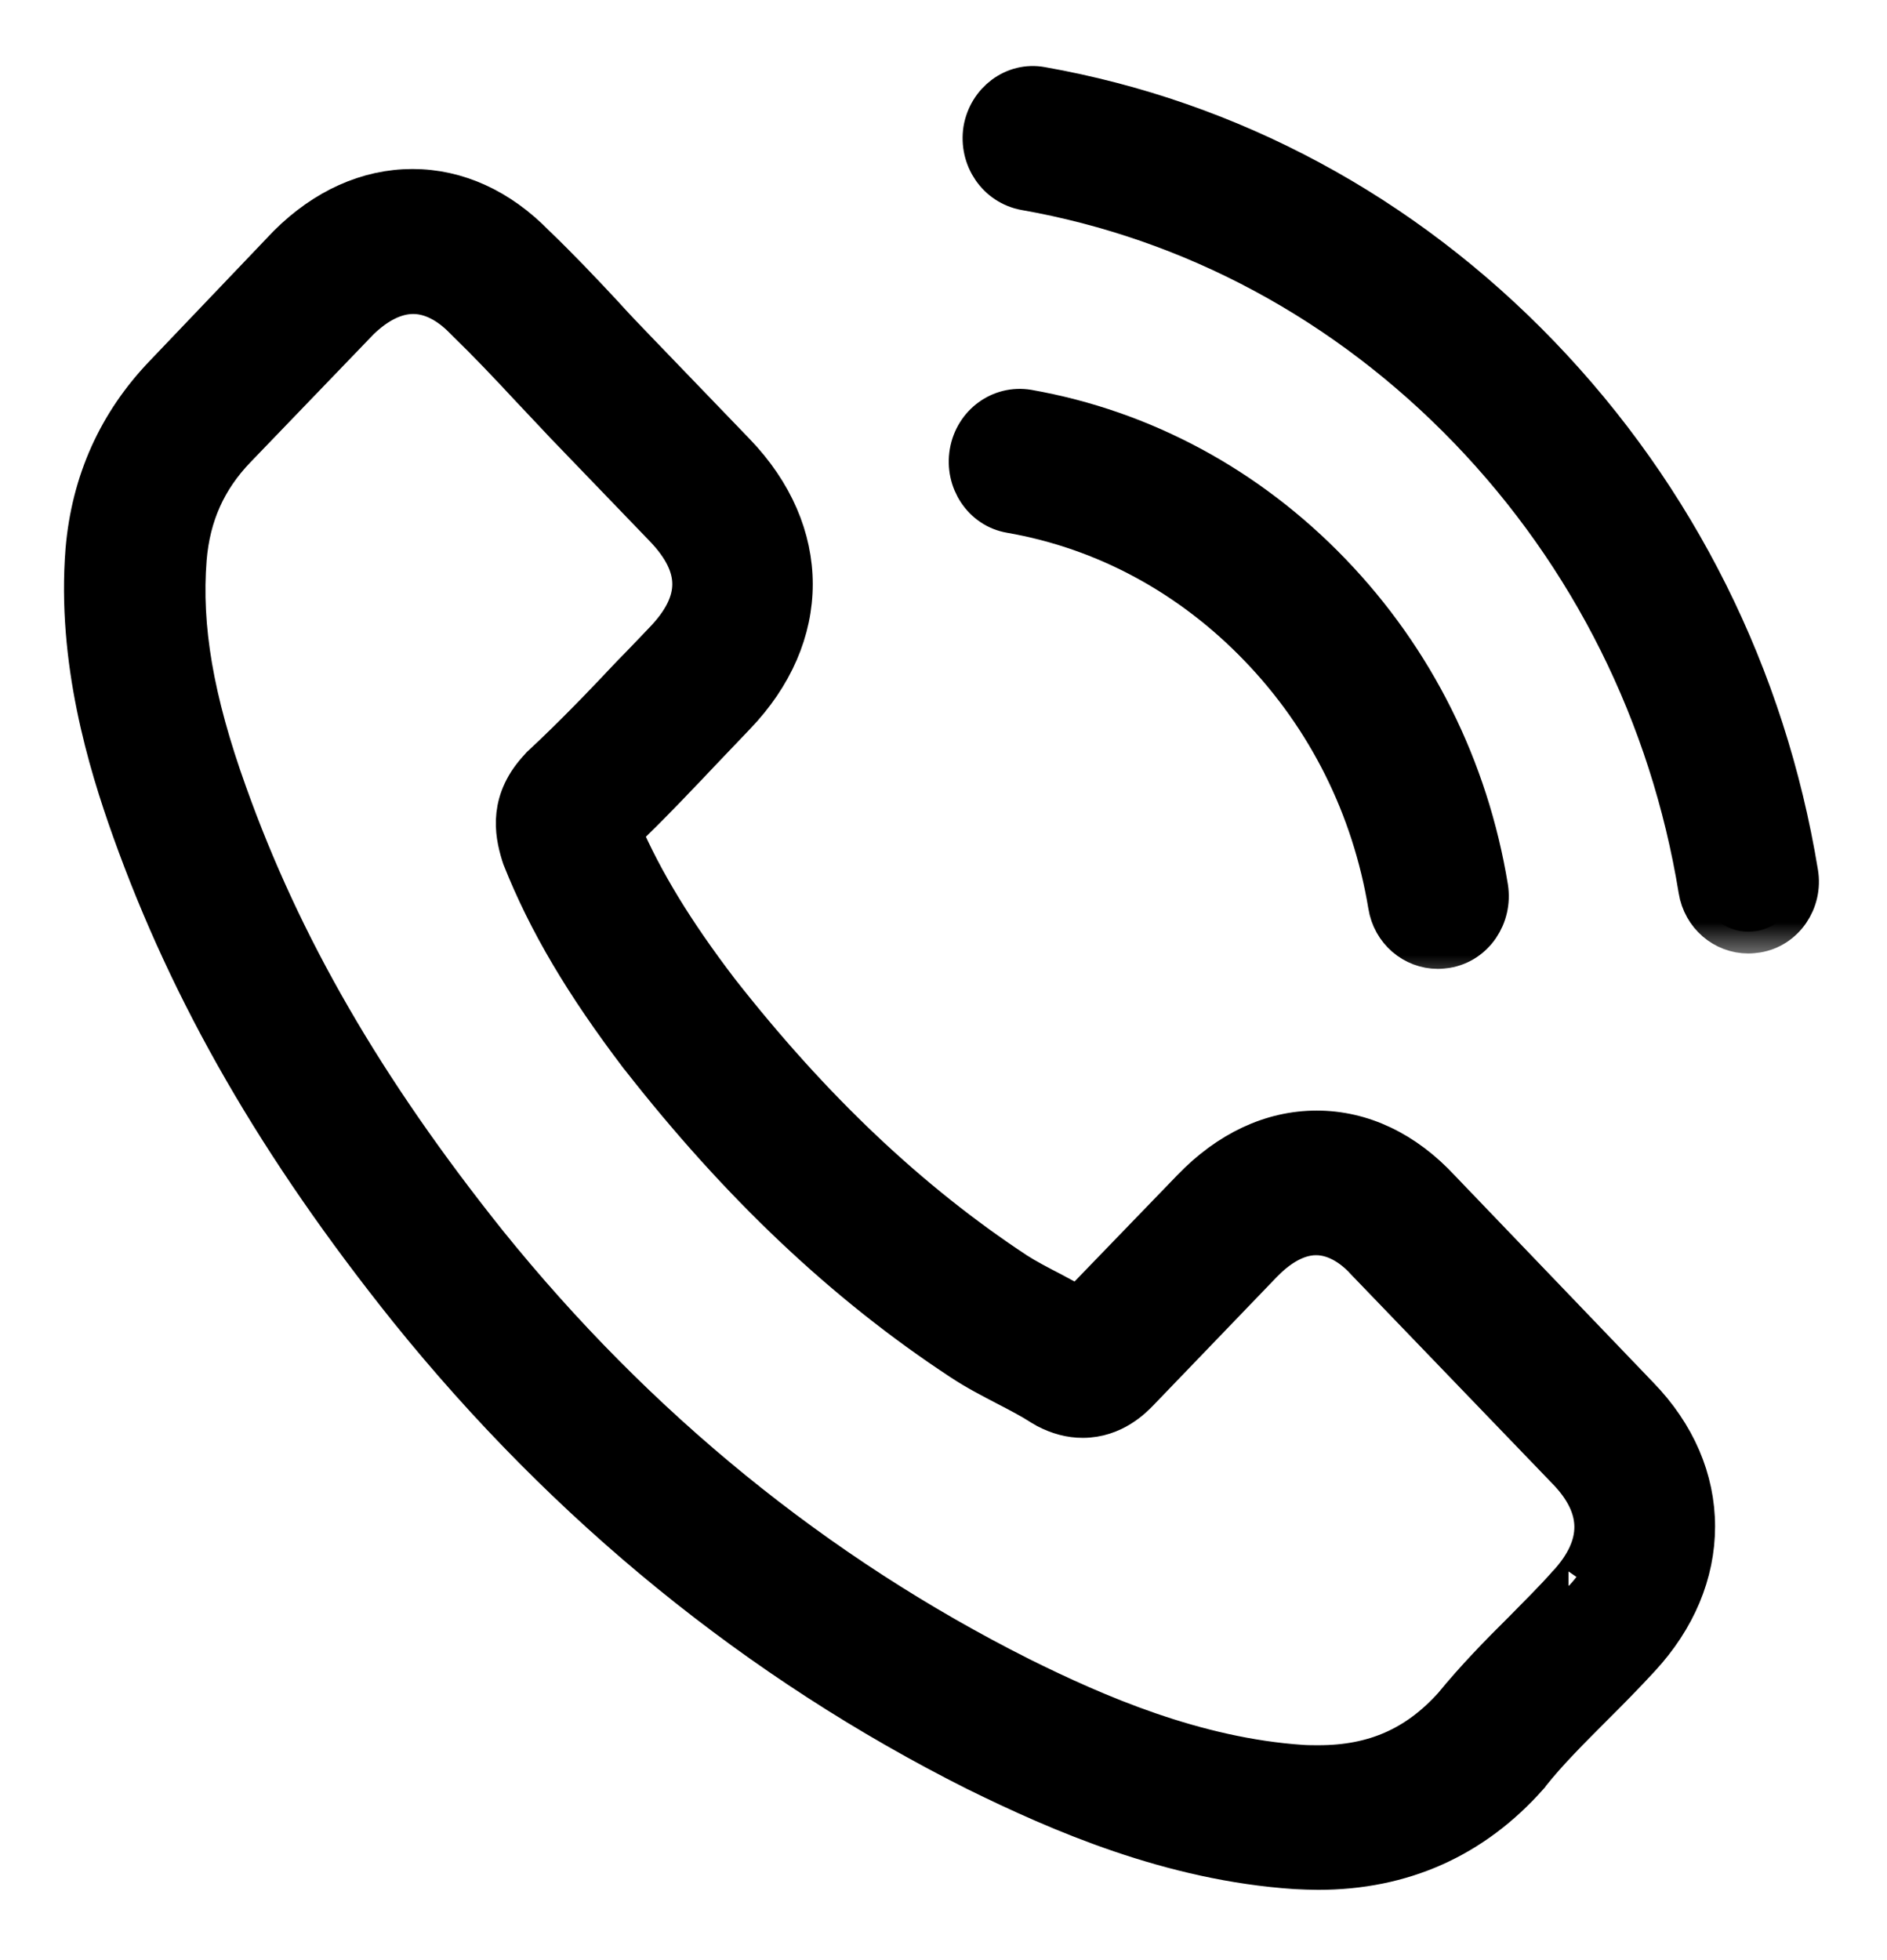
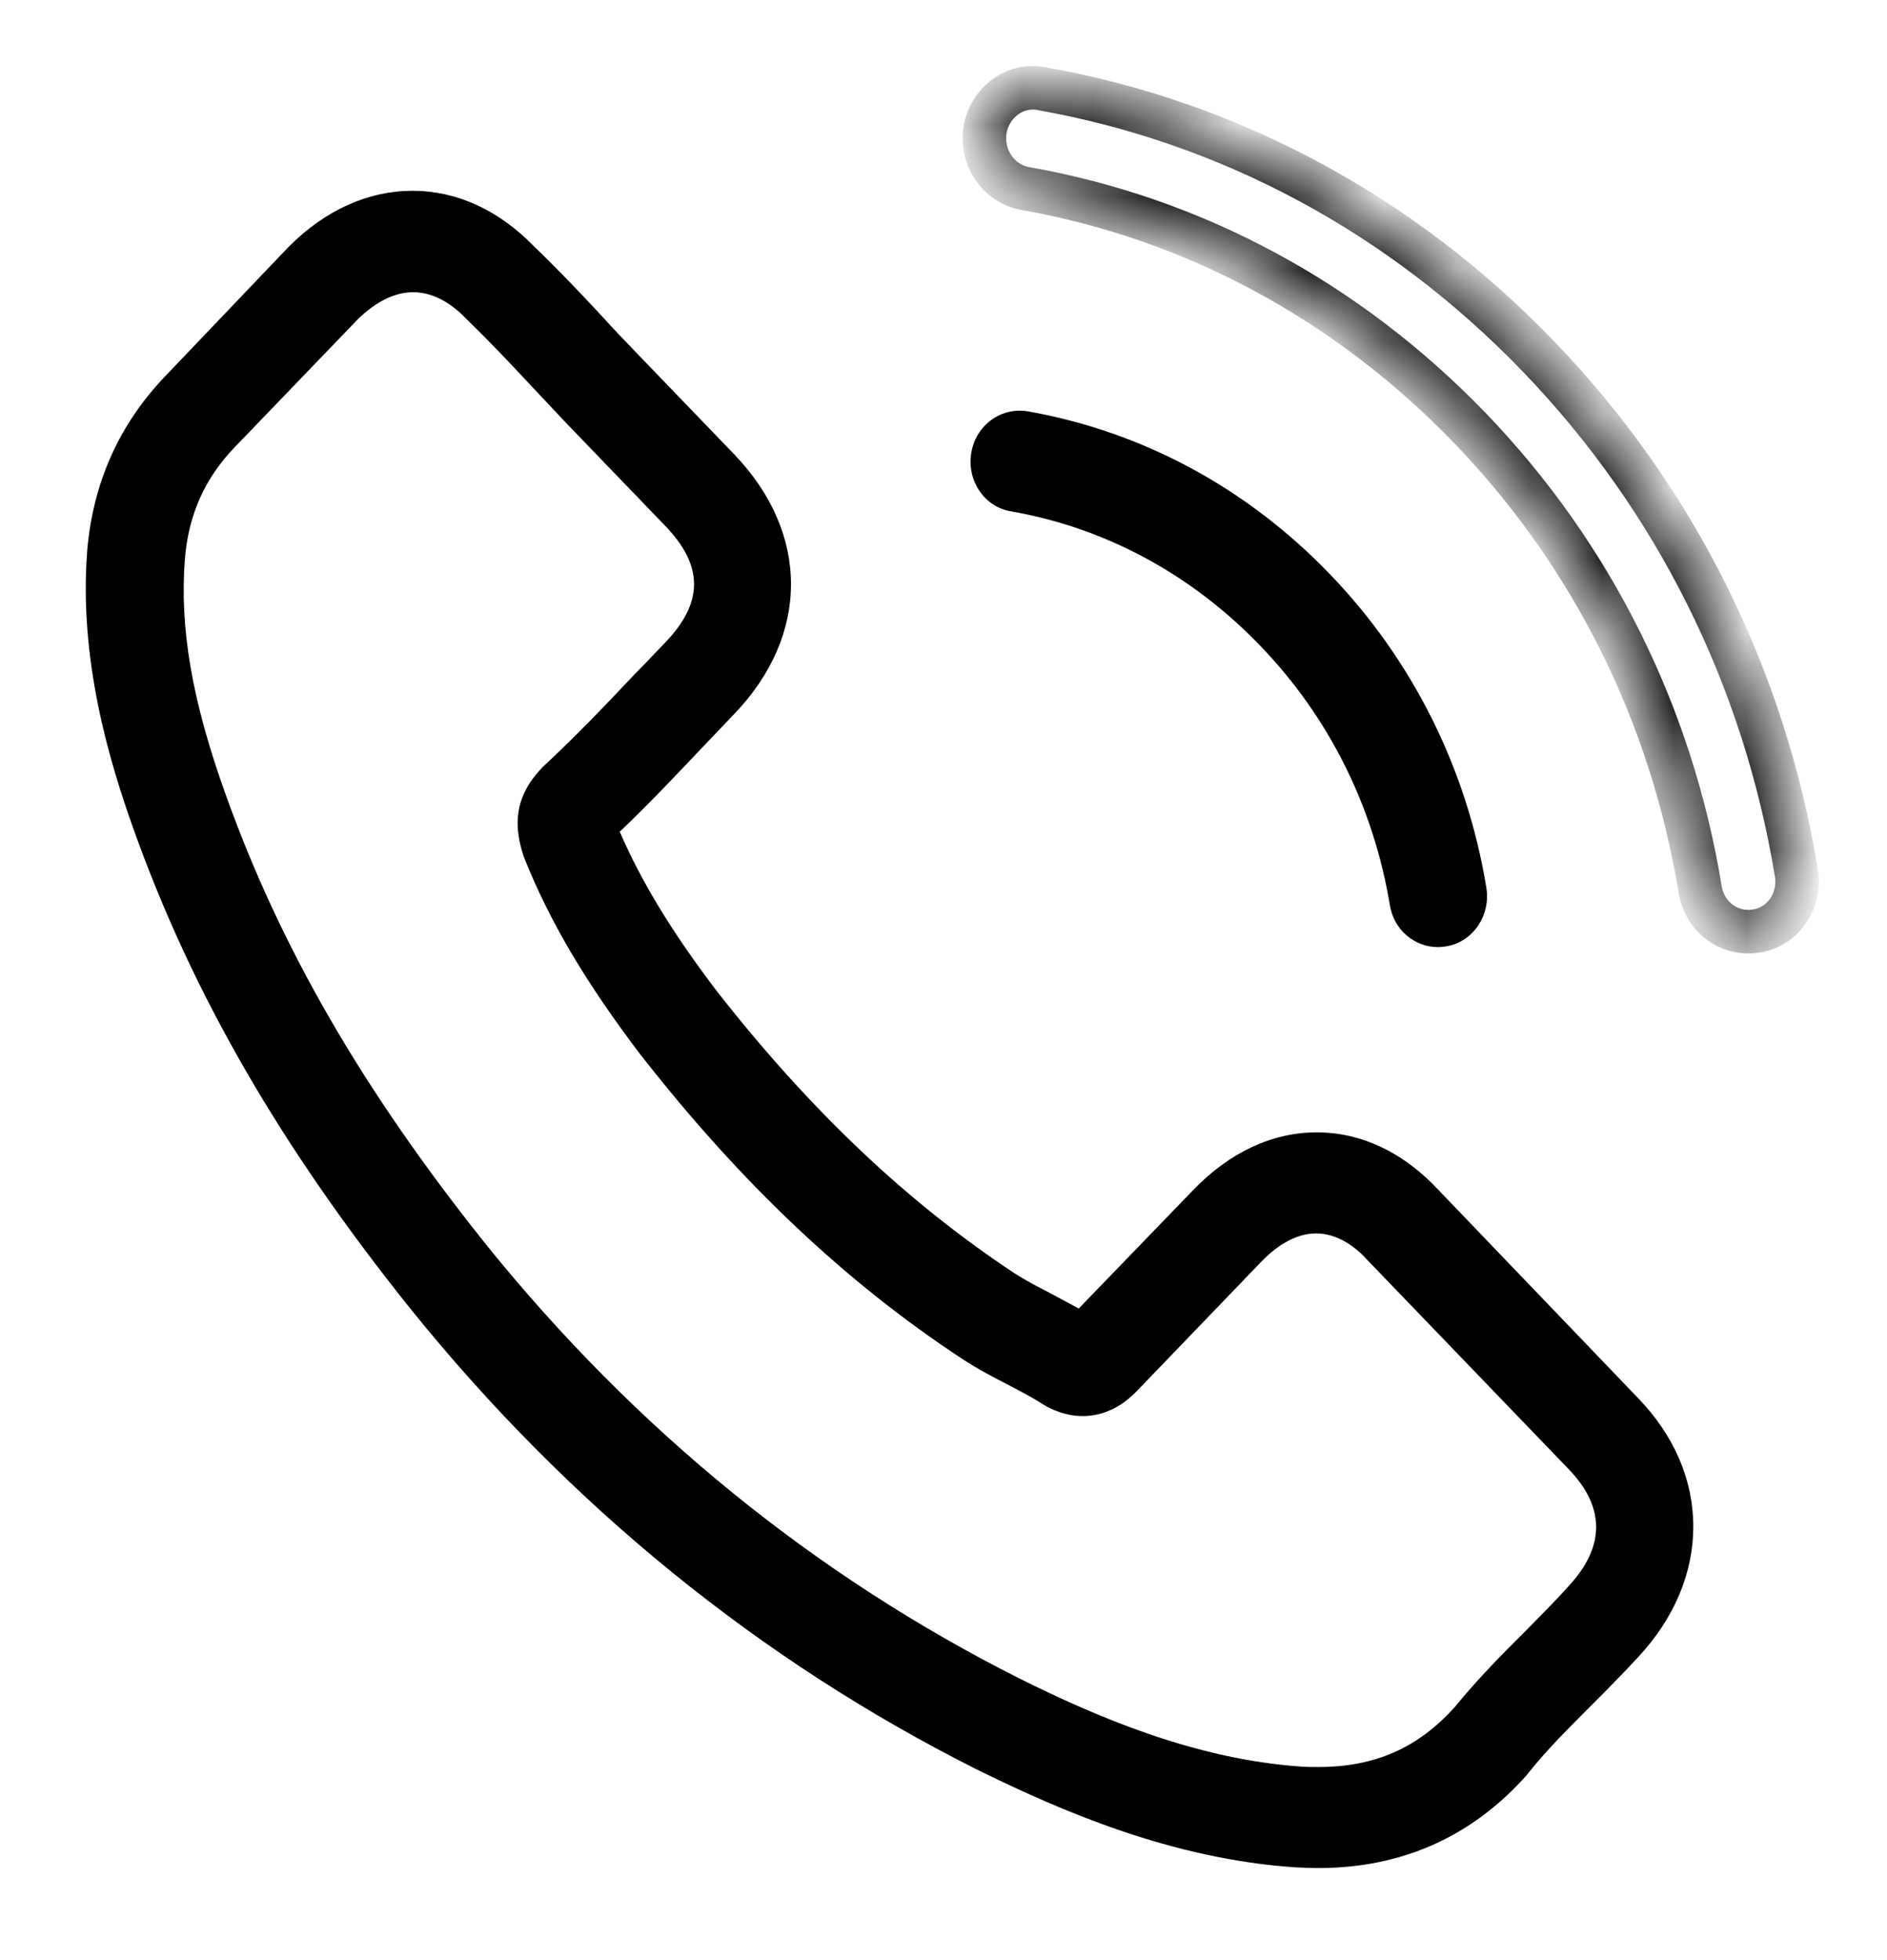
<svg xmlns="http://www.w3.org/2000/svg" width="26" height="27" viewBox="0 0 26 27" fill="none">
  <mask id="path-1-outside-1" maskUnits="userSpaceOnUse" x="0.182" y="1.628" width="24" height="25" fill="black">
-     <rect fill="white" x="0.182" y="1.628" width="24" height="25" />
    <path d="M19.828 16.4C19.344 15.877 18.761 15.598 18.143 15.598C17.53 15.598 16.942 15.872 16.438 16.395L14.863 18.025C14.734 17.953 14.604 17.886 14.48 17.818C14.3 17.725 14.131 17.637 13.986 17.544C12.511 16.571 11.17 15.303 9.884 13.662C9.261 12.845 8.843 12.156 8.539 11.457C8.947 11.069 9.326 10.666 9.695 10.277C9.835 10.133 9.974 9.982 10.114 9.838C11.16 8.751 11.16 7.343 10.114 6.256L8.753 4.843C8.599 4.683 8.439 4.517 8.29 4.351C7.991 4.03 7.677 3.699 7.353 3.389C6.869 2.892 6.291 2.628 5.683 2.628C5.075 2.628 4.487 2.892 3.988 3.389C3.983 3.394 3.983 3.394 3.978 3.399L2.284 5.174C1.646 5.837 1.282 6.644 1.202 7.581C1.083 9.092 1.511 10.5 1.84 11.421C2.648 13.683 3.854 15.779 5.653 18.025C7.836 20.732 10.463 22.87 13.463 24.376C14.609 24.94 16.139 25.608 17.849 25.722C17.953 25.727 18.063 25.732 18.163 25.732C19.314 25.732 20.281 25.302 21.039 24.448C21.044 24.438 21.053 24.433 21.058 24.423C21.318 24.096 21.617 23.802 21.931 23.486C22.145 23.274 22.364 23.051 22.579 22.818C23.072 22.285 23.331 21.664 23.331 21.027C23.331 20.386 23.067 19.77 22.564 19.252L19.828 16.4ZM21.612 21.85C21.607 21.85 21.607 21.855 21.612 21.85C21.417 22.068 21.218 22.264 21.004 22.482C20.68 22.803 20.351 23.139 20.042 23.517C19.538 24.076 18.945 24.34 18.168 24.34C18.093 24.34 18.013 24.34 17.939 24.335C16.458 24.236 15.083 23.636 14.051 23.123C11.23 21.705 8.753 19.692 6.695 17.14C4.995 15.013 3.859 13.046 3.106 10.935C2.643 9.646 2.473 8.642 2.548 7.695C2.598 7.089 2.822 6.587 3.236 6.158L4.935 4.393C5.18 4.155 5.439 4.025 5.693 4.025C6.007 4.025 6.261 4.222 6.421 4.388C6.426 4.393 6.431 4.398 6.436 4.403C6.74 4.698 7.029 5.003 7.333 5.33C7.487 5.495 7.647 5.661 7.806 5.832L9.167 7.245C9.695 7.793 9.695 8.3 9.167 8.849C9.022 8.999 8.883 9.149 8.738 9.294C8.319 9.739 7.921 10.153 7.487 10.557C7.477 10.567 7.467 10.572 7.462 10.583C7.034 11.028 7.113 11.463 7.203 11.758C7.208 11.773 7.213 11.789 7.218 11.804C7.572 12.694 8.07 13.533 8.828 14.532L8.833 14.537C10.208 16.297 11.659 17.668 13.259 18.719C13.463 18.854 13.672 18.962 13.872 19.066C14.051 19.159 14.22 19.247 14.365 19.34C14.385 19.35 14.405 19.366 14.425 19.376C14.594 19.464 14.754 19.506 14.918 19.506C15.332 19.506 15.591 19.236 15.676 19.149L17.38 17.378C17.55 17.203 17.819 16.99 18.133 16.99C18.442 16.99 18.696 17.192 18.851 17.368C18.856 17.373 18.856 17.373 18.861 17.378L21.607 20.23C22.12 20.758 22.12 21.302 21.612 21.85Z" />
  </mask>
  <path d="M19.828 16.4C19.344 15.877 18.761 15.598 18.143 15.598C17.53 15.598 16.942 15.872 16.438 16.395L14.863 18.025C14.734 17.953 14.604 17.886 14.48 17.818C14.3 17.725 14.131 17.637 13.986 17.544C12.511 16.571 11.17 15.303 9.884 13.662C9.261 12.845 8.843 12.156 8.539 11.457C8.947 11.069 9.326 10.666 9.695 10.277C9.835 10.133 9.974 9.982 10.114 9.838C11.16 8.751 11.16 7.343 10.114 6.256L8.753 4.843C8.599 4.683 8.439 4.517 8.29 4.351C7.991 4.03 7.677 3.699 7.353 3.389C6.869 2.892 6.291 2.628 5.683 2.628C5.075 2.628 4.487 2.892 3.988 3.389C3.983 3.394 3.983 3.394 3.978 3.399L2.284 5.174C1.646 5.837 1.282 6.644 1.202 7.581C1.083 9.092 1.511 10.5 1.84 11.421C2.648 13.683 3.854 15.779 5.653 18.025C7.836 20.732 10.463 22.87 13.463 24.376C14.609 24.94 16.139 25.608 17.849 25.722C17.953 25.727 18.063 25.732 18.163 25.732C19.314 25.732 20.281 25.302 21.039 24.448C21.044 24.438 21.053 24.433 21.058 24.423C21.318 24.096 21.617 23.802 21.931 23.486C22.145 23.274 22.364 23.051 22.579 22.818C23.072 22.285 23.331 21.664 23.331 21.027C23.331 20.386 23.067 19.77 22.564 19.252L19.828 16.4ZM21.612 21.85C21.607 21.85 21.607 21.855 21.612 21.85C21.417 22.068 21.218 22.264 21.004 22.482C20.68 22.803 20.351 23.139 20.042 23.517C19.538 24.076 18.945 24.34 18.168 24.34C18.093 24.34 18.013 24.34 17.939 24.335C16.458 24.236 15.083 23.636 14.051 23.123C11.23 21.705 8.753 19.692 6.695 17.14C4.995 15.013 3.859 13.046 3.106 10.935C2.643 9.646 2.473 8.642 2.548 7.695C2.598 7.089 2.822 6.587 3.236 6.158L4.935 4.393C5.18 4.155 5.439 4.025 5.693 4.025C6.007 4.025 6.261 4.222 6.421 4.388C6.426 4.393 6.431 4.398 6.436 4.403C6.74 4.698 7.029 5.003 7.333 5.33C7.487 5.495 7.647 5.661 7.806 5.832L9.167 7.245C9.695 7.793 9.695 8.3 9.167 8.849C9.022 8.999 8.883 9.149 8.738 9.294C8.319 9.739 7.921 10.153 7.487 10.557C7.477 10.567 7.467 10.572 7.462 10.583C7.034 11.028 7.113 11.463 7.203 11.758C7.208 11.773 7.213 11.789 7.218 11.804C7.572 12.694 8.07 13.533 8.828 14.532L8.833 14.537C10.208 16.297 11.659 17.668 13.259 18.719C13.463 18.854 13.672 18.962 13.872 19.066C14.051 19.159 14.22 19.247 14.365 19.34C14.385 19.35 14.405 19.366 14.425 19.376C14.594 19.464 14.754 19.506 14.918 19.506C15.332 19.506 15.591 19.236 15.676 19.149L17.38 17.378C17.55 17.203 17.819 16.99 18.133 16.99C18.442 16.99 18.696 17.192 18.851 17.368C18.856 17.373 18.856 17.373 18.861 17.378L21.607 20.23C22.12 20.758 22.12 21.302 21.612 21.85Z" fill="black" />
-   <path d="M19.828 16.4C19.344 15.877 18.761 15.598 18.143 15.598C17.53 15.598 16.942 15.872 16.438 16.395L14.863 18.025C14.734 17.953 14.604 17.886 14.48 17.818C14.3 17.725 14.131 17.637 13.986 17.544C12.511 16.571 11.17 15.303 9.884 13.662C9.261 12.845 8.843 12.156 8.539 11.457C8.947 11.069 9.326 10.666 9.695 10.277C9.835 10.133 9.974 9.982 10.114 9.838C11.16 8.751 11.16 7.343 10.114 6.256L8.753 4.843C8.599 4.683 8.439 4.517 8.29 4.351C7.991 4.03 7.677 3.699 7.353 3.389C6.869 2.892 6.291 2.628 5.683 2.628C5.075 2.628 4.487 2.892 3.988 3.389C3.983 3.394 3.983 3.394 3.978 3.399L2.284 5.174C1.646 5.837 1.282 6.644 1.202 7.581C1.083 9.092 1.511 10.5 1.84 11.421C2.648 13.683 3.854 15.779 5.653 18.025C7.836 20.732 10.463 22.87 13.463 24.376C14.609 24.94 16.139 25.608 17.849 25.722C17.953 25.727 18.063 25.732 18.163 25.732C19.314 25.732 20.281 25.302 21.039 24.448C21.044 24.438 21.053 24.433 21.058 24.423C21.318 24.096 21.617 23.802 21.931 23.486C22.145 23.274 22.364 23.051 22.579 22.818C23.072 22.285 23.331 21.664 23.331 21.027C23.331 20.386 23.067 19.77 22.564 19.252L19.828 16.4ZM21.612 21.85C21.607 21.85 21.607 21.855 21.612 21.85C21.417 22.068 21.218 22.264 21.004 22.482C20.68 22.803 20.351 23.139 20.042 23.517C19.538 24.076 18.945 24.34 18.168 24.34C18.093 24.34 18.013 24.34 17.939 24.335C16.458 24.236 15.083 23.636 14.051 23.123C11.23 21.705 8.753 19.692 6.695 17.14C4.995 15.013 3.859 13.046 3.106 10.935C2.643 9.646 2.473 8.642 2.548 7.695C2.598 7.089 2.822 6.587 3.236 6.158L4.935 4.393C5.18 4.155 5.439 4.025 5.693 4.025C6.007 4.025 6.261 4.222 6.421 4.388C6.426 4.393 6.431 4.398 6.436 4.403C6.74 4.698 7.029 5.003 7.333 5.33C7.487 5.495 7.647 5.661 7.806 5.832L9.167 7.245C9.695 7.793 9.695 8.3 9.167 8.849C9.022 8.999 8.883 9.149 8.738 9.294C8.319 9.739 7.921 10.153 7.487 10.557C7.477 10.567 7.467 10.572 7.462 10.583C7.034 11.028 7.113 11.463 7.203 11.758C7.208 11.773 7.213 11.789 7.218 11.804C7.572 12.694 8.07 13.533 8.828 14.532L8.833 14.537C10.208 16.297 11.659 17.668 13.259 18.719C13.463 18.854 13.672 18.962 13.872 19.066C14.051 19.159 14.22 19.247 14.365 19.34C14.385 19.35 14.405 19.366 14.425 19.376C14.594 19.464 14.754 19.506 14.918 19.506C15.332 19.506 15.591 19.236 15.676 19.149L17.38 17.378C17.55 17.203 17.819 16.99 18.133 16.99C18.442 16.99 18.696 17.192 18.851 17.368C18.856 17.373 18.856 17.373 18.861 17.378L21.607 20.23C22.12 20.758 22.12 21.302 21.612 21.85Z" stroke="black" stroke-width="0.6" mask="url(#path-1-outside-1)" />
  <mask id="path-2-outside-2" maskUnits="userSpaceOnUse" x="12.373" y="4.657" width="9" height="9" fill="black">
    <rect fill="white" x="12.373" y="4.657" width="9" height="9" />
    <path d="M13.927 7.043C15.232 7.27 16.418 7.912 17.365 8.896C18.312 9.879 18.925 11.111 19.15 12.467C19.204 12.808 19.489 13.046 19.812 13.046C19.852 13.046 19.887 13.041 19.927 13.036C20.296 12.974 20.54 12.612 20.48 12.229C20.211 10.588 19.464 9.092 18.322 7.907C17.181 6.722 15.741 5.945 14.161 5.666C13.792 5.604 13.448 5.857 13.383 6.235C13.318 6.613 13.558 6.981 13.927 7.043Z" />
  </mask>
  <path d="M13.927 7.043C15.232 7.27 16.418 7.912 17.365 8.896C18.312 9.879 18.925 11.111 19.15 12.467C19.204 12.808 19.489 13.046 19.812 13.046C19.852 13.046 19.887 13.041 19.927 13.036C20.296 12.974 20.54 12.612 20.48 12.229C20.211 10.588 19.464 9.092 18.322 7.907C17.181 6.722 15.741 5.945 14.161 5.666C13.792 5.604 13.448 5.857 13.383 6.235C13.318 6.613 13.558 6.981 13.927 7.043Z" fill="black" />
-   <path d="M13.927 7.043C15.232 7.27 16.418 7.912 17.365 8.896C18.312 9.879 18.925 11.111 19.15 12.467C19.204 12.808 19.489 13.046 19.812 13.046C19.852 13.046 19.887 13.041 19.927 13.036C20.296 12.974 20.54 12.612 20.48 12.229C20.211 10.588 19.464 9.092 18.322 7.907C17.181 6.722 15.741 5.945 14.161 5.666C13.792 5.604 13.448 5.857 13.383 6.235C13.318 6.613 13.558 6.981 13.927 7.043Z" stroke="black" stroke-width="0.6" mask="url(#path-2-outside-2)" />
  <mask id="path-3-outside-3" maskUnits="userSpaceOnUse" x="12.563" y="0.209" width="13" height="13" fill="black">
-     <rect fill="white" x="12.563" y="0.209" width="13" height="13" />
    <path d="M24.752 12.027C24.308 9.325 23.082 6.867 21.198 4.91C19.314 2.954 16.947 1.681 14.345 1.22C13.981 1.153 13.637 1.412 13.572 1.789C13.513 2.172 13.757 2.529 14.126 2.597C16.448 3.006 18.567 4.149 20.251 5.894C21.936 7.643 23.032 9.843 23.426 12.255C23.481 12.596 23.765 12.834 24.089 12.834C24.129 12.834 24.163 12.829 24.203 12.824C24.567 12.767 24.816 12.405 24.752 12.027Z" />
  </mask>
-   <path d="M24.752 12.027C24.308 9.325 23.082 6.867 21.198 4.91C19.314 2.954 16.947 1.681 14.345 1.22C13.981 1.153 13.637 1.412 13.572 1.789C13.513 2.172 13.757 2.529 14.126 2.597C16.448 3.006 18.567 4.149 20.251 5.894C21.936 7.643 23.032 9.843 23.426 12.255C23.481 12.596 23.765 12.834 24.089 12.834C24.129 12.834 24.163 12.829 24.203 12.824C24.567 12.767 24.816 12.405 24.752 12.027Z" fill="black" />
  <path d="M24.752 12.027C24.308 9.325 23.082 6.867 21.198 4.91C19.314 2.954 16.947 1.681 14.345 1.22C13.981 1.153 13.637 1.412 13.572 1.789C13.513 2.172 13.757 2.529 14.126 2.597C16.448 3.006 18.567 4.149 20.251 5.894C21.936 7.643 23.032 9.843 23.426 12.255C23.481 12.596 23.765 12.834 24.089 12.834C24.129 12.834 24.163 12.829 24.203 12.824C24.567 12.767 24.816 12.405 24.752 12.027Z" stroke="black" stroke-width="0.6" mask="url(#path-3-outside-3)" />
</svg>